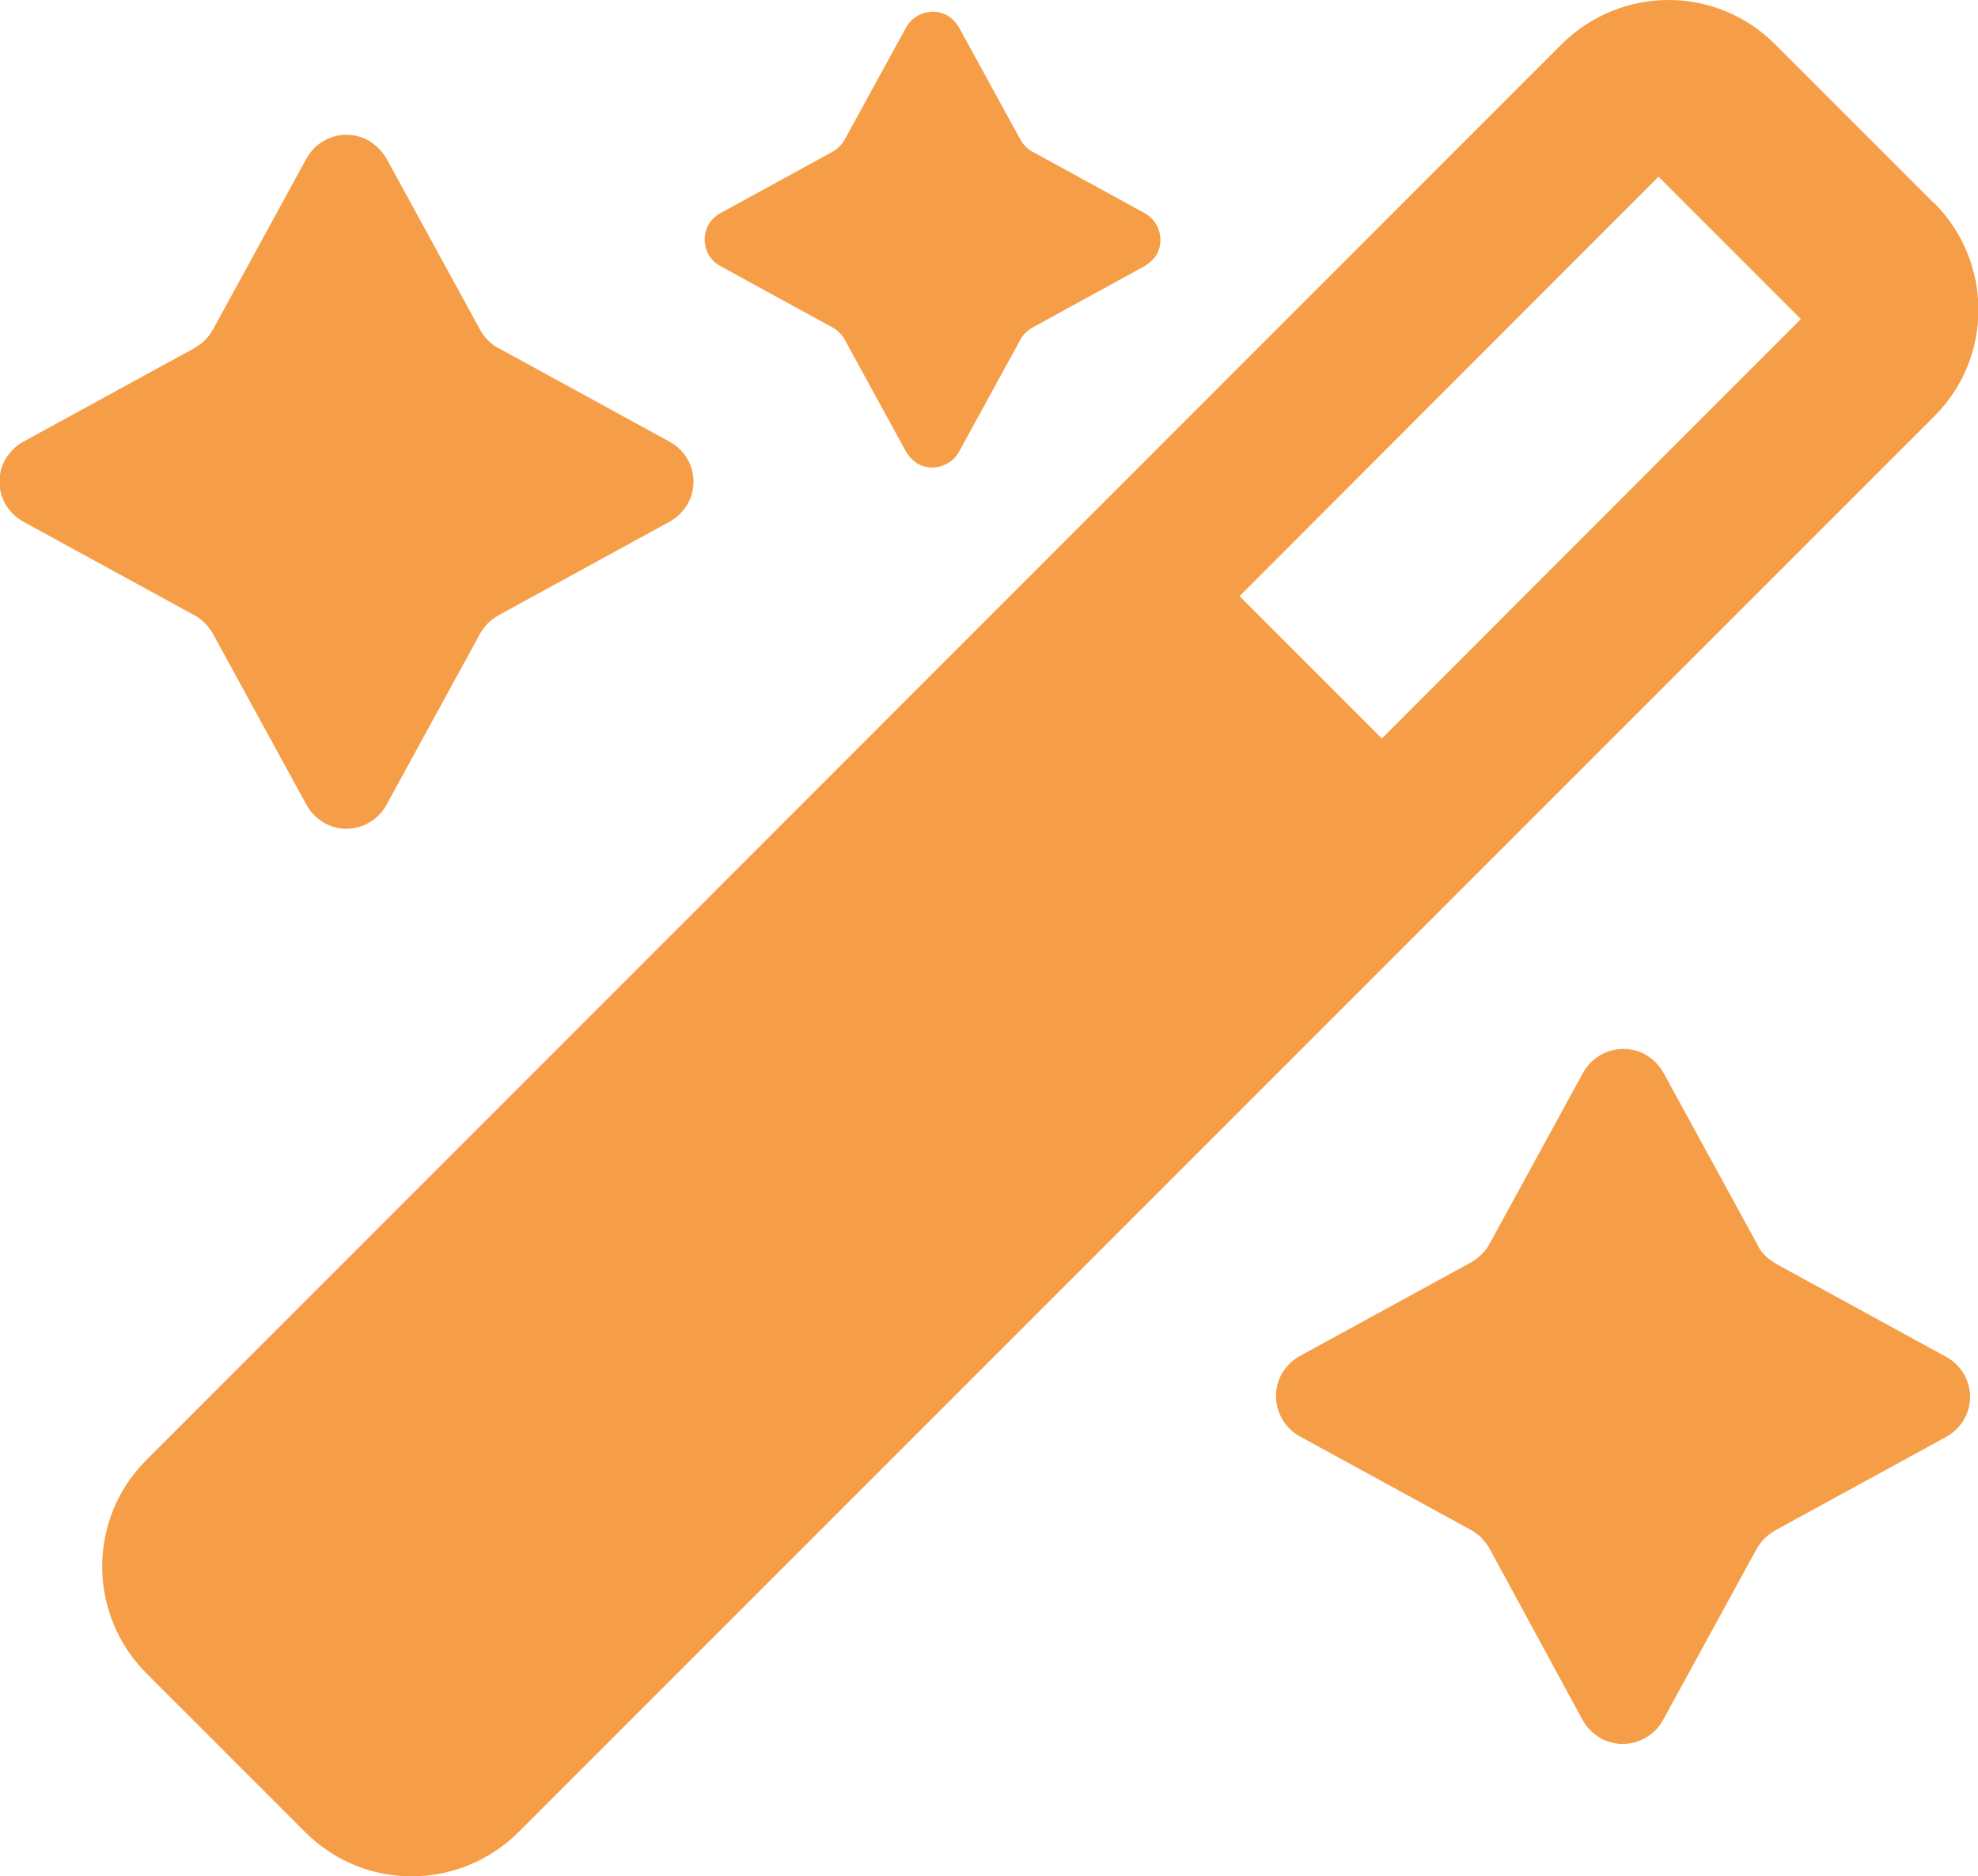
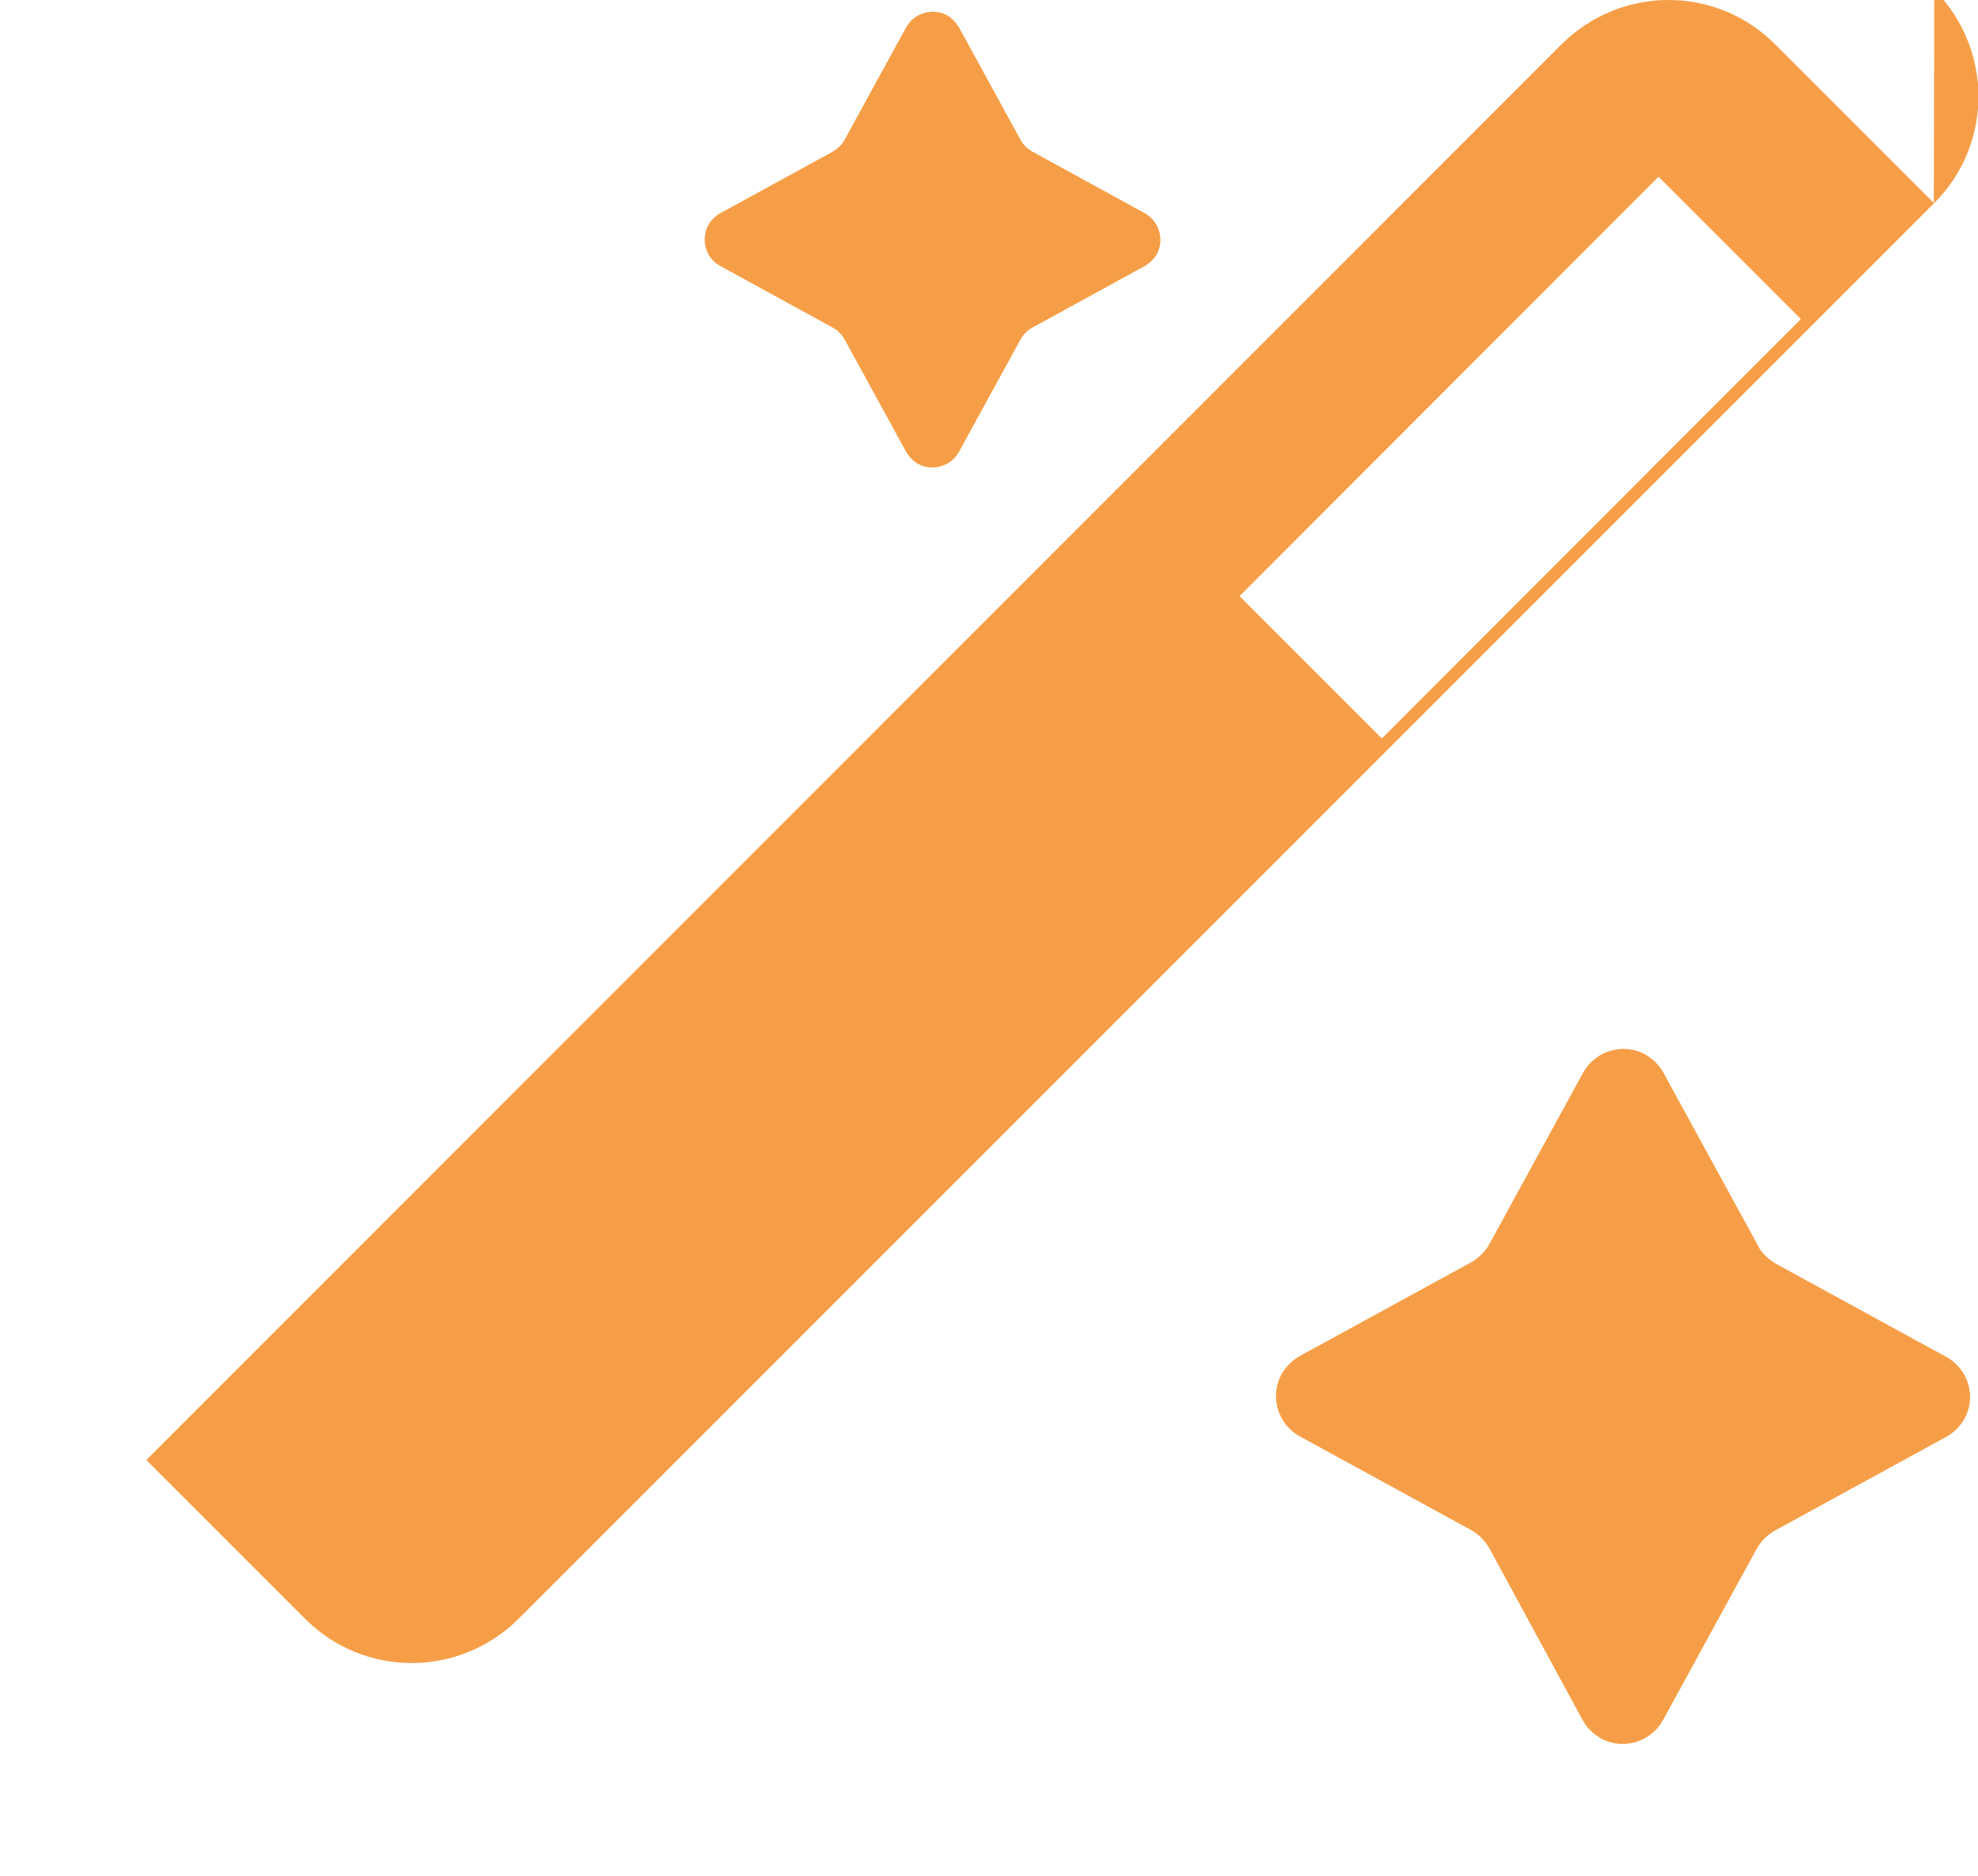
<svg xmlns="http://www.w3.org/2000/svg" viewBox="0 0 44.33 42.05" data-name="Layer 1" id="Layer_1">
  <defs>
    <style>
      .cls-1 {
        fill: #f69e47;
      }
    </style>
  </defs>
  <g data-name="Layer 2" id="Layer_2">
    <g data-name="01.magic sparkles" id="_01.magic_sparkles">
-       <path d="M11.17,7.8l3.84,2.1c.49.27.68.88.41,1.38-.1.17-.23.31-.41.41l-3.84,2.1c-.17.1-.31.23-.41.41l-2.1,3.84c-.27.49-.88.68-1.38.41-.17-.1-.31-.23-.41-.41l-2.1-3.84c-.1-.17-.23-.31-.41-.41l-3.84-2.1c-.49-.27-.68-.88-.41-1.38.1-.17.23-.31.41-.41l3.84-2.1c.17-.1.31-.23.41-.41l2.1-3.84c.27-.49.89-.68,1.39-.4.16.1.3.23.4.4l2.1,3.84c.09.17.23.31.4.41h0Z" class="cls-1" />
      <path d="M39.78,28.31l3.84,2.1c.49.27.68.88.41,1.38-.1.17-.23.31-.41.41l-3.84,2.1c-.17.1-.31.23-.41.41l-2.1,3.84c-.27.49-.89.68-1.39.41-.17-.1-.31-.23-.41-.41l-2.09-3.85c-.1-.17-.23-.31-.41-.41l-3.84-2.1c-.49-.27-.68-.89-.41-1.39.1-.17.23-.31.41-.41l3.84-2.1c.17-.1.31-.23.41-.41l2.1-3.84c.27-.49.89-.68,1.39-.41.17.1.31.23.41.41l2.1,3.84c.08.18.22.32.39.42h0Z" class="cls-1" />
      <path d="M23.14,3.4l2.52,1.38c.32.18.44.59.27.91-.06.11-.16.2-.27.27l-2.52,1.38c-.11.06-.21.16-.27.27l-1.38,2.52c-.18.32-.59.44-.91.27-.11-.06-.2-.16-.27-.27l-1.38-2.52c-.06-.11-.16-.21-.27-.27l-2.52-1.38c-.32-.17-.44-.58-.27-.91.06-.11.16-.21.27-.27l2.52-1.38c.11-.06.21-.16.27-.27l1.38-2.52c.18-.32.59-.44.91-.27.11.06.2.16.27.27l1.38,2.52c.06.11.16.21.27.27Z" class="cls-1" />
-       <path d="M43.34,4.55l-3.56-3.56c-1.32-1.32-3.45-1.32-4.78,0h0S3.28,32.72,3.28,32.72c-1.32,1.32-1.32,3.45,0,4.78l3.56,3.56c1.32,1.32,3.45,1.32,4.78,0l31.73-31.73c1.32-1.32,1.32-3.45,0-4.78h0ZM30.97,16.55l-3.19-3.19,9.39-9.4,3.19,3.19-9.39,9.4Z" class="cls-1" />
+       <path d="M43.34,4.55l-3.56-3.56c-1.32-1.32-3.45-1.32-4.78,0h0S3.28,32.72,3.28,32.72l3.56,3.56c1.32,1.32,3.45,1.32,4.78,0l31.73-31.73c1.32-1.32,1.32-3.45,0-4.78h0ZM30.97,16.55l-3.19-3.19,9.39-9.4,3.19,3.19-9.39,9.4Z" class="cls-1" />
    </g>
  </g>
</svg>